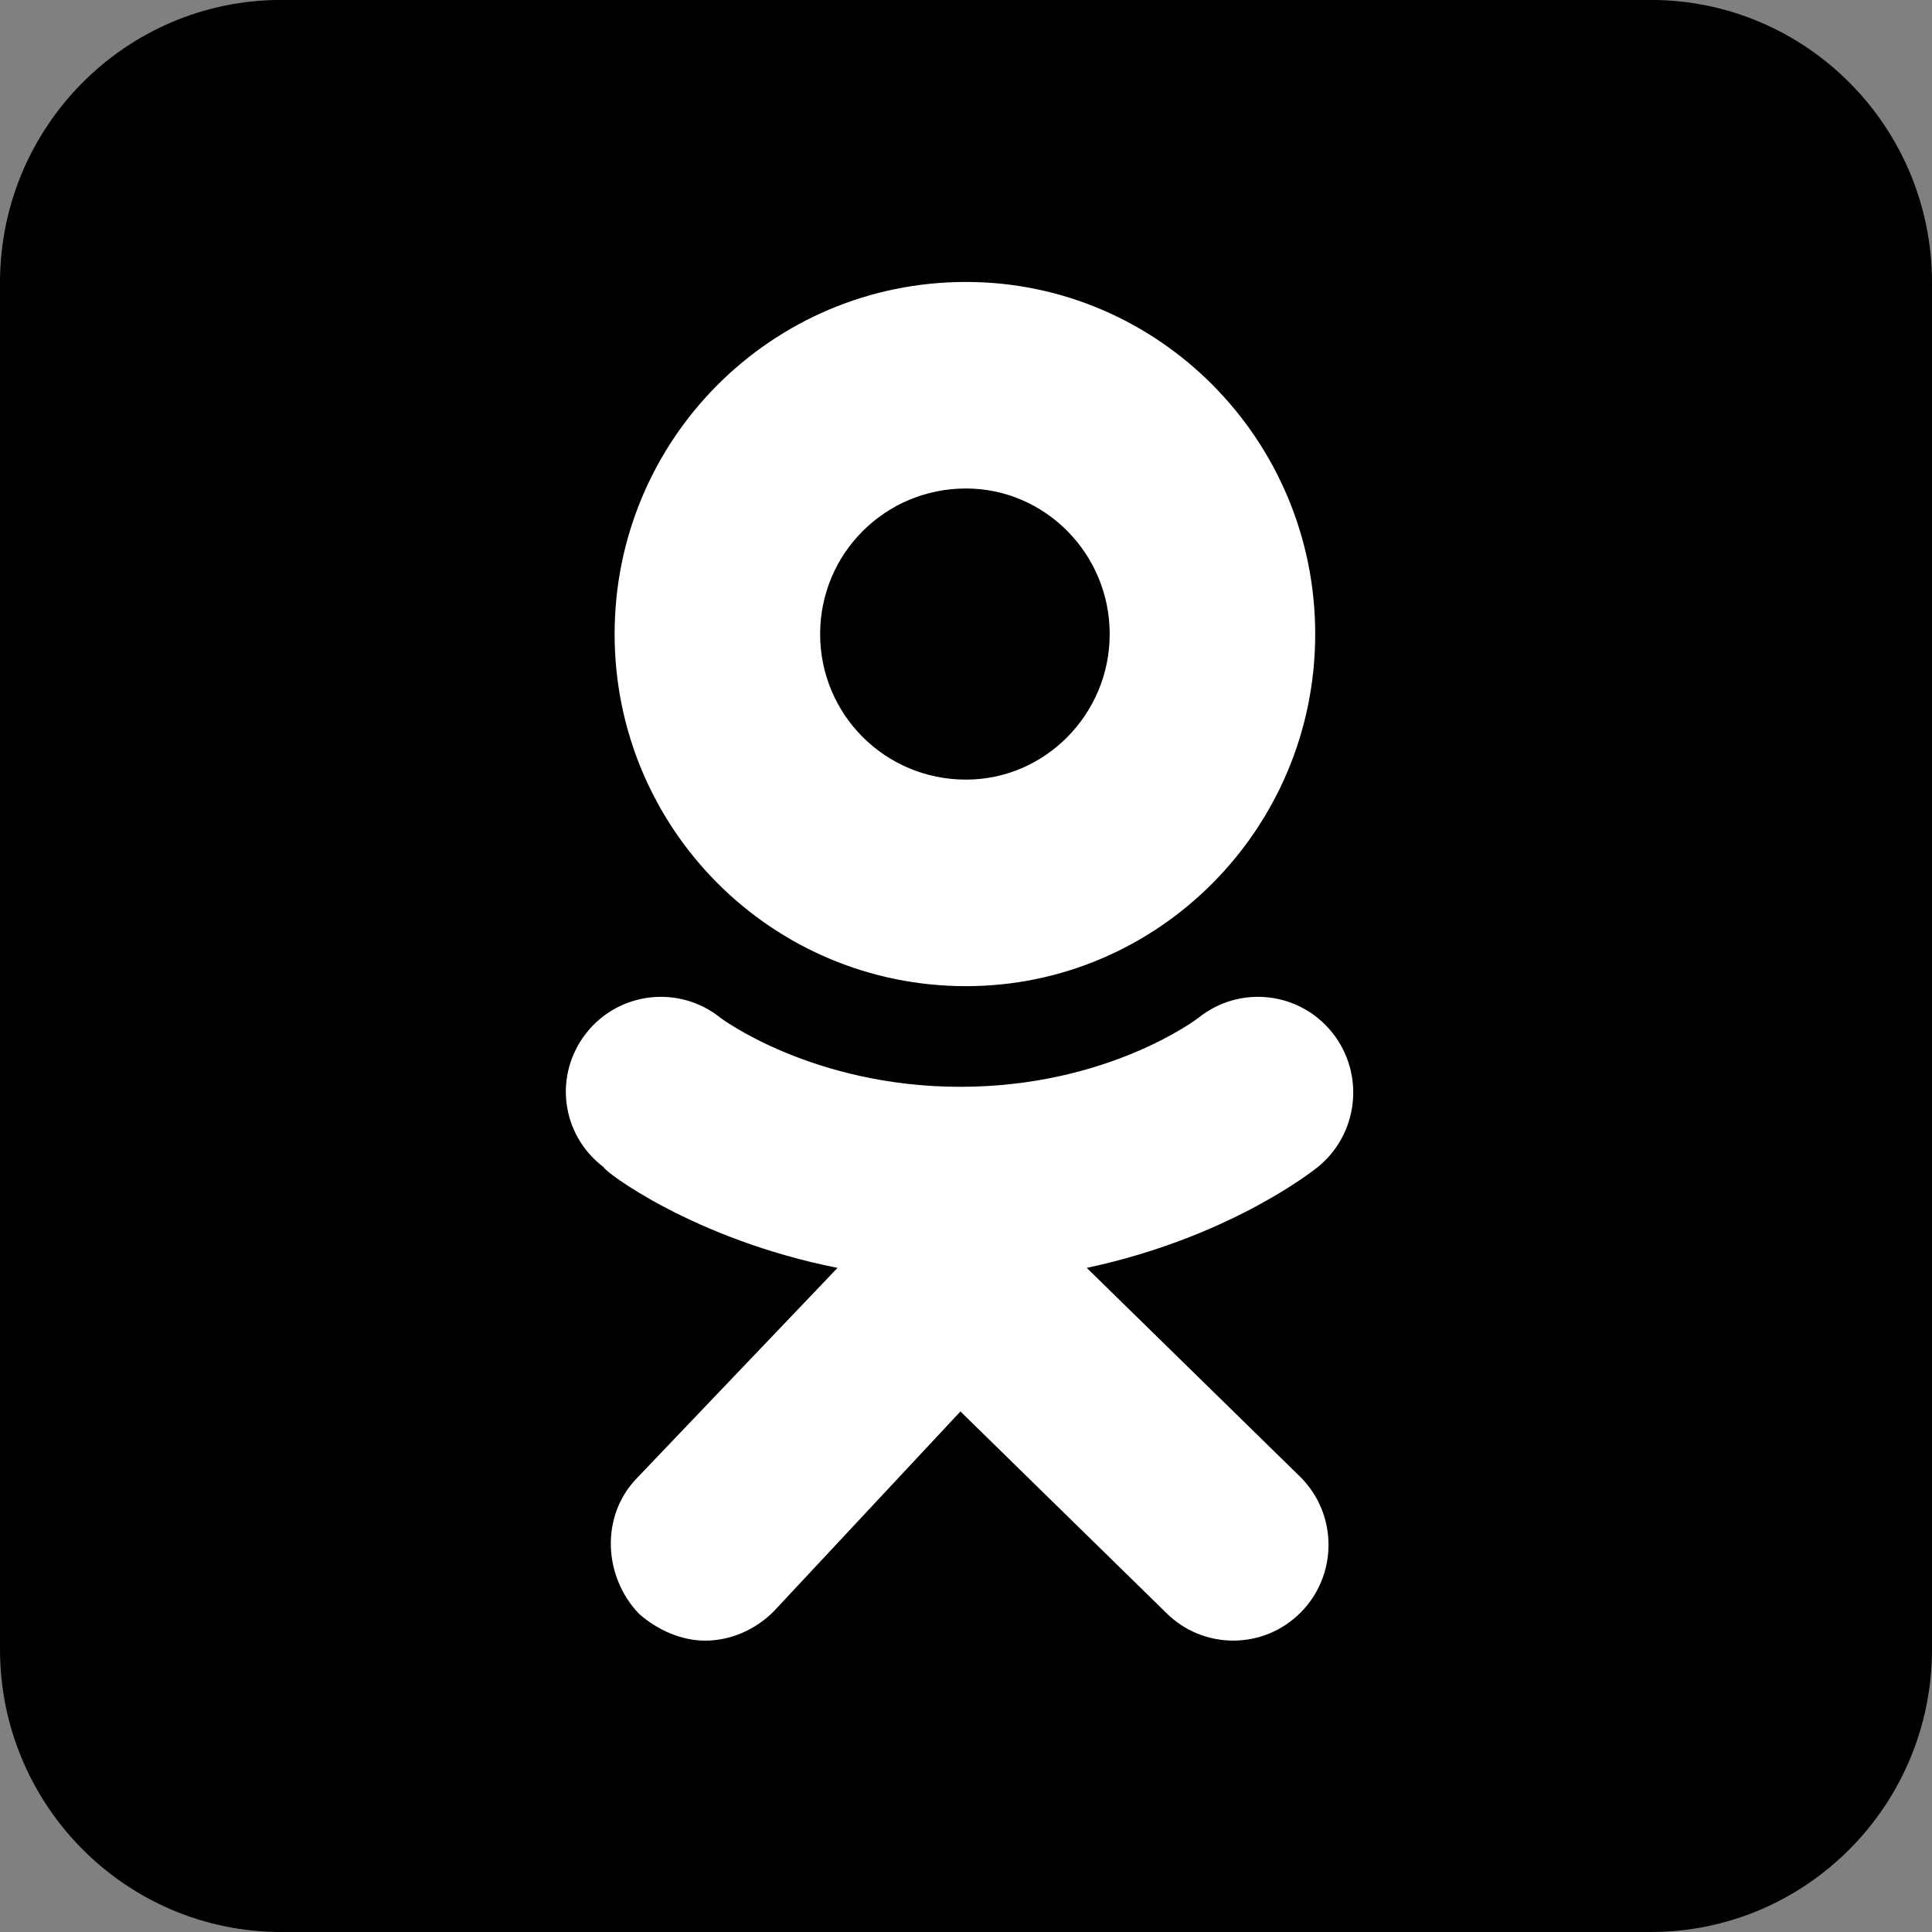
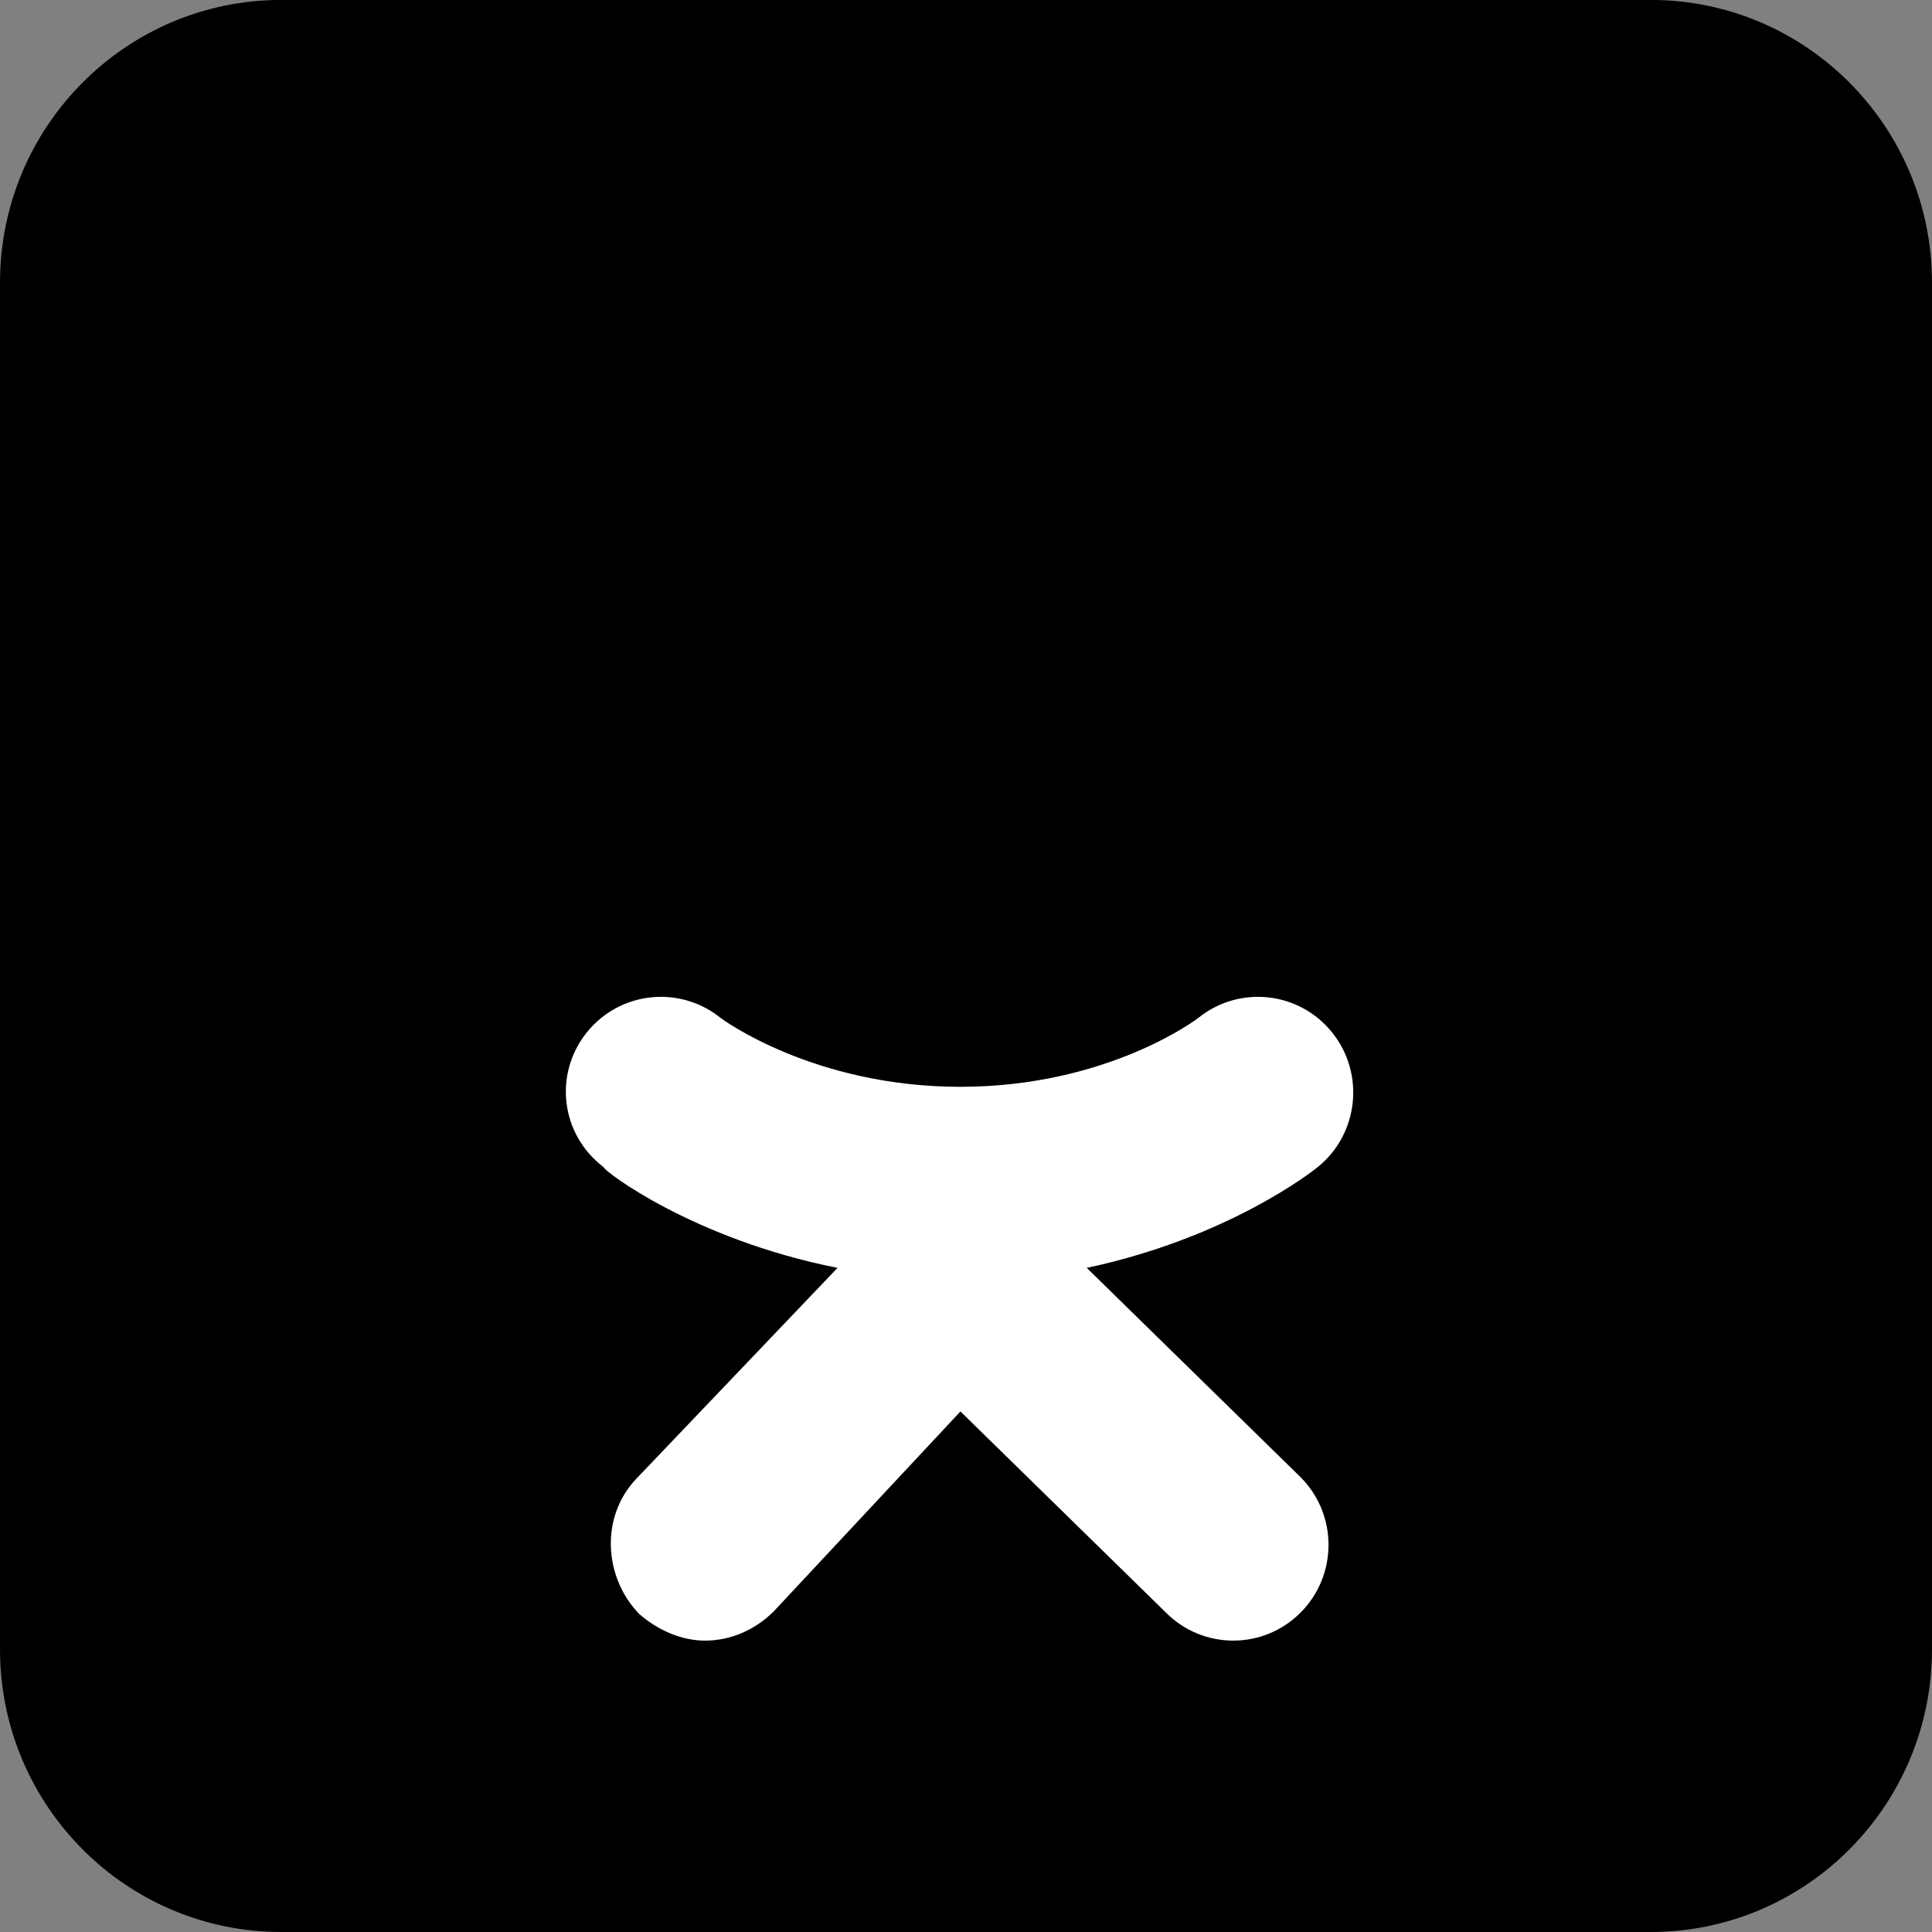
<svg xmlns="http://www.w3.org/2000/svg" id="SVGDoc" width="32" height="32" version="1.1" viewBox="0 0 32 32">
  <rect x="0" y="0" width="32" height="32" fill="#808080" stroke="none" />
  <defs />
  <desc>Generated with Avocode.</desc>
  <g>
    <g>
      <title>Odnoklassniki</title>
      <g>
        <title>Path</title>
        <path d="M32,27.317c0,2.586 -2.086,4.683 -4.659,4.683h-22.682c-2.573,0 -4.659,-2.097 -4.659,-4.683v-22.635c0,-2.586 2.086,-4.683 4.659,-4.683h22.682c2.573,0 4.659,2.097 4.659,4.683z" fill="#000000" fill-opacity="1" />
      </g>
      <g>
        <title>Shape</title>
-         <path d="M16,12.913c-1.343,0 -2.416,-1.08 -2.416,-2.411c0,-1.332 1.074,-2.411 2.416,-2.411c1.307,0 2.38,1.079 2.38,2.411c0,1.331 -1.074,2.411 -2.38,2.411zM16,4.67c-3.222,0 -5.82,2.611 -5.82,5.832c0,3.221 2.598,5.832 5.82,5.832c3.186,0 5.784,-2.611 5.784,-5.832c0,-3.221 -2.598,-5.832 -5.784,-5.832z" fill="#ffffff" fill-opacity="1" />
      </g>
      <g>
        <title>Group</title>
        <g>
          <title>Path</title>
          <path d="M18,21c2.357,-0.502 3.749,-1.608 3.823,-1.667c0.68,-0.548 0.789,-1.546 0.244,-2.229c-0.545,-0.683 -1.538,-0.792 -2.218,-0.245c-0.014,0.012 -1.499,1.142 -3.942,1.142c-2.443,0 -3.958,-1.13 -3.973,-1.142c-0.68,-0.547 -1.673,-0.438 -2.218,0.245c-0.545,0.684 -0.436,1.682 0.283,2.229c0,0.06 1.485,1.194 3.873,1.667l-3.328,3.488c-0.605,0.63 -0.545,1.634 0.041,2.242c0.306,0.27 0.701,0.444 1.095,0.444c0.413,0 0.826,-0.174 1.136,-0.485l3.092,-3.311v0l3.404,3.332c0.617,0.619 1.615,0.618 2.231,-0.002c0.616,-0.62 0.615,-1.624 -0.002,-2.242z" fill="#ffffff" fill-opacity="1" />
        </g>
        <g>
          <title>Path</title>
          <path d="M15.91,18c-0.005,0 0.005,0 0,0" fill="#ffffff" fill-opacity="1" />
        </g>
      </g>
    </g>
  </g>
</svg>